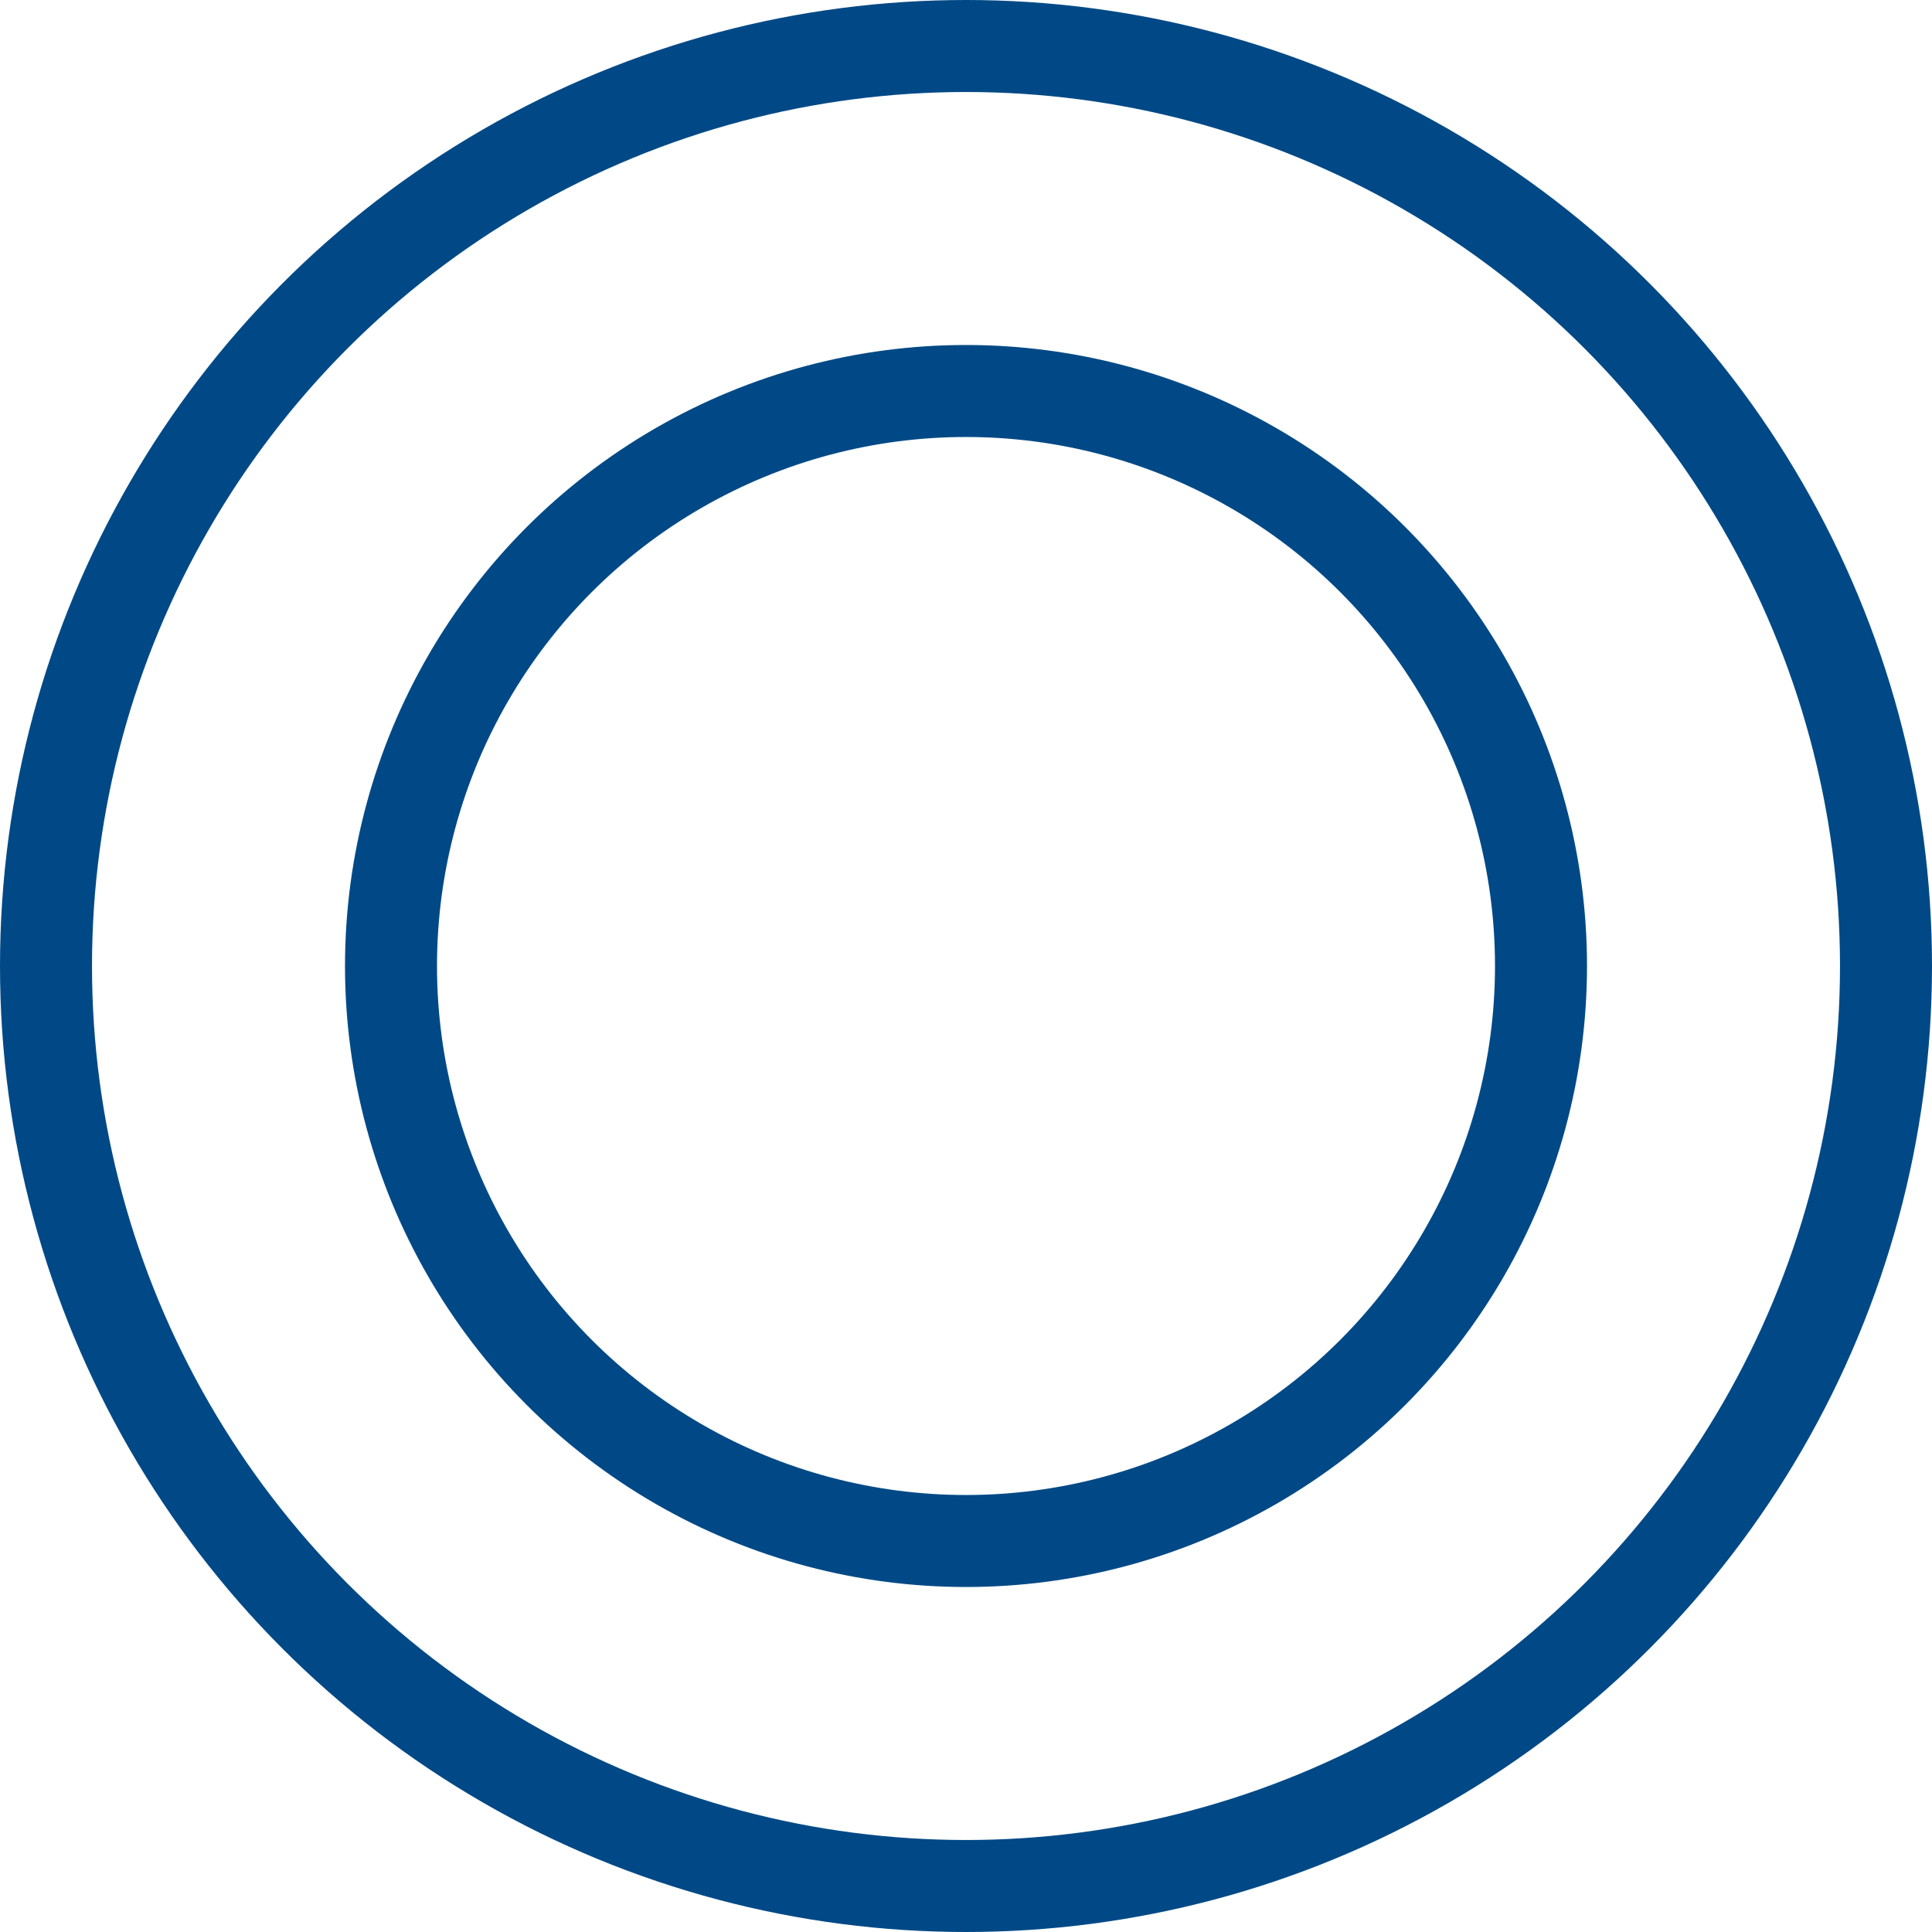
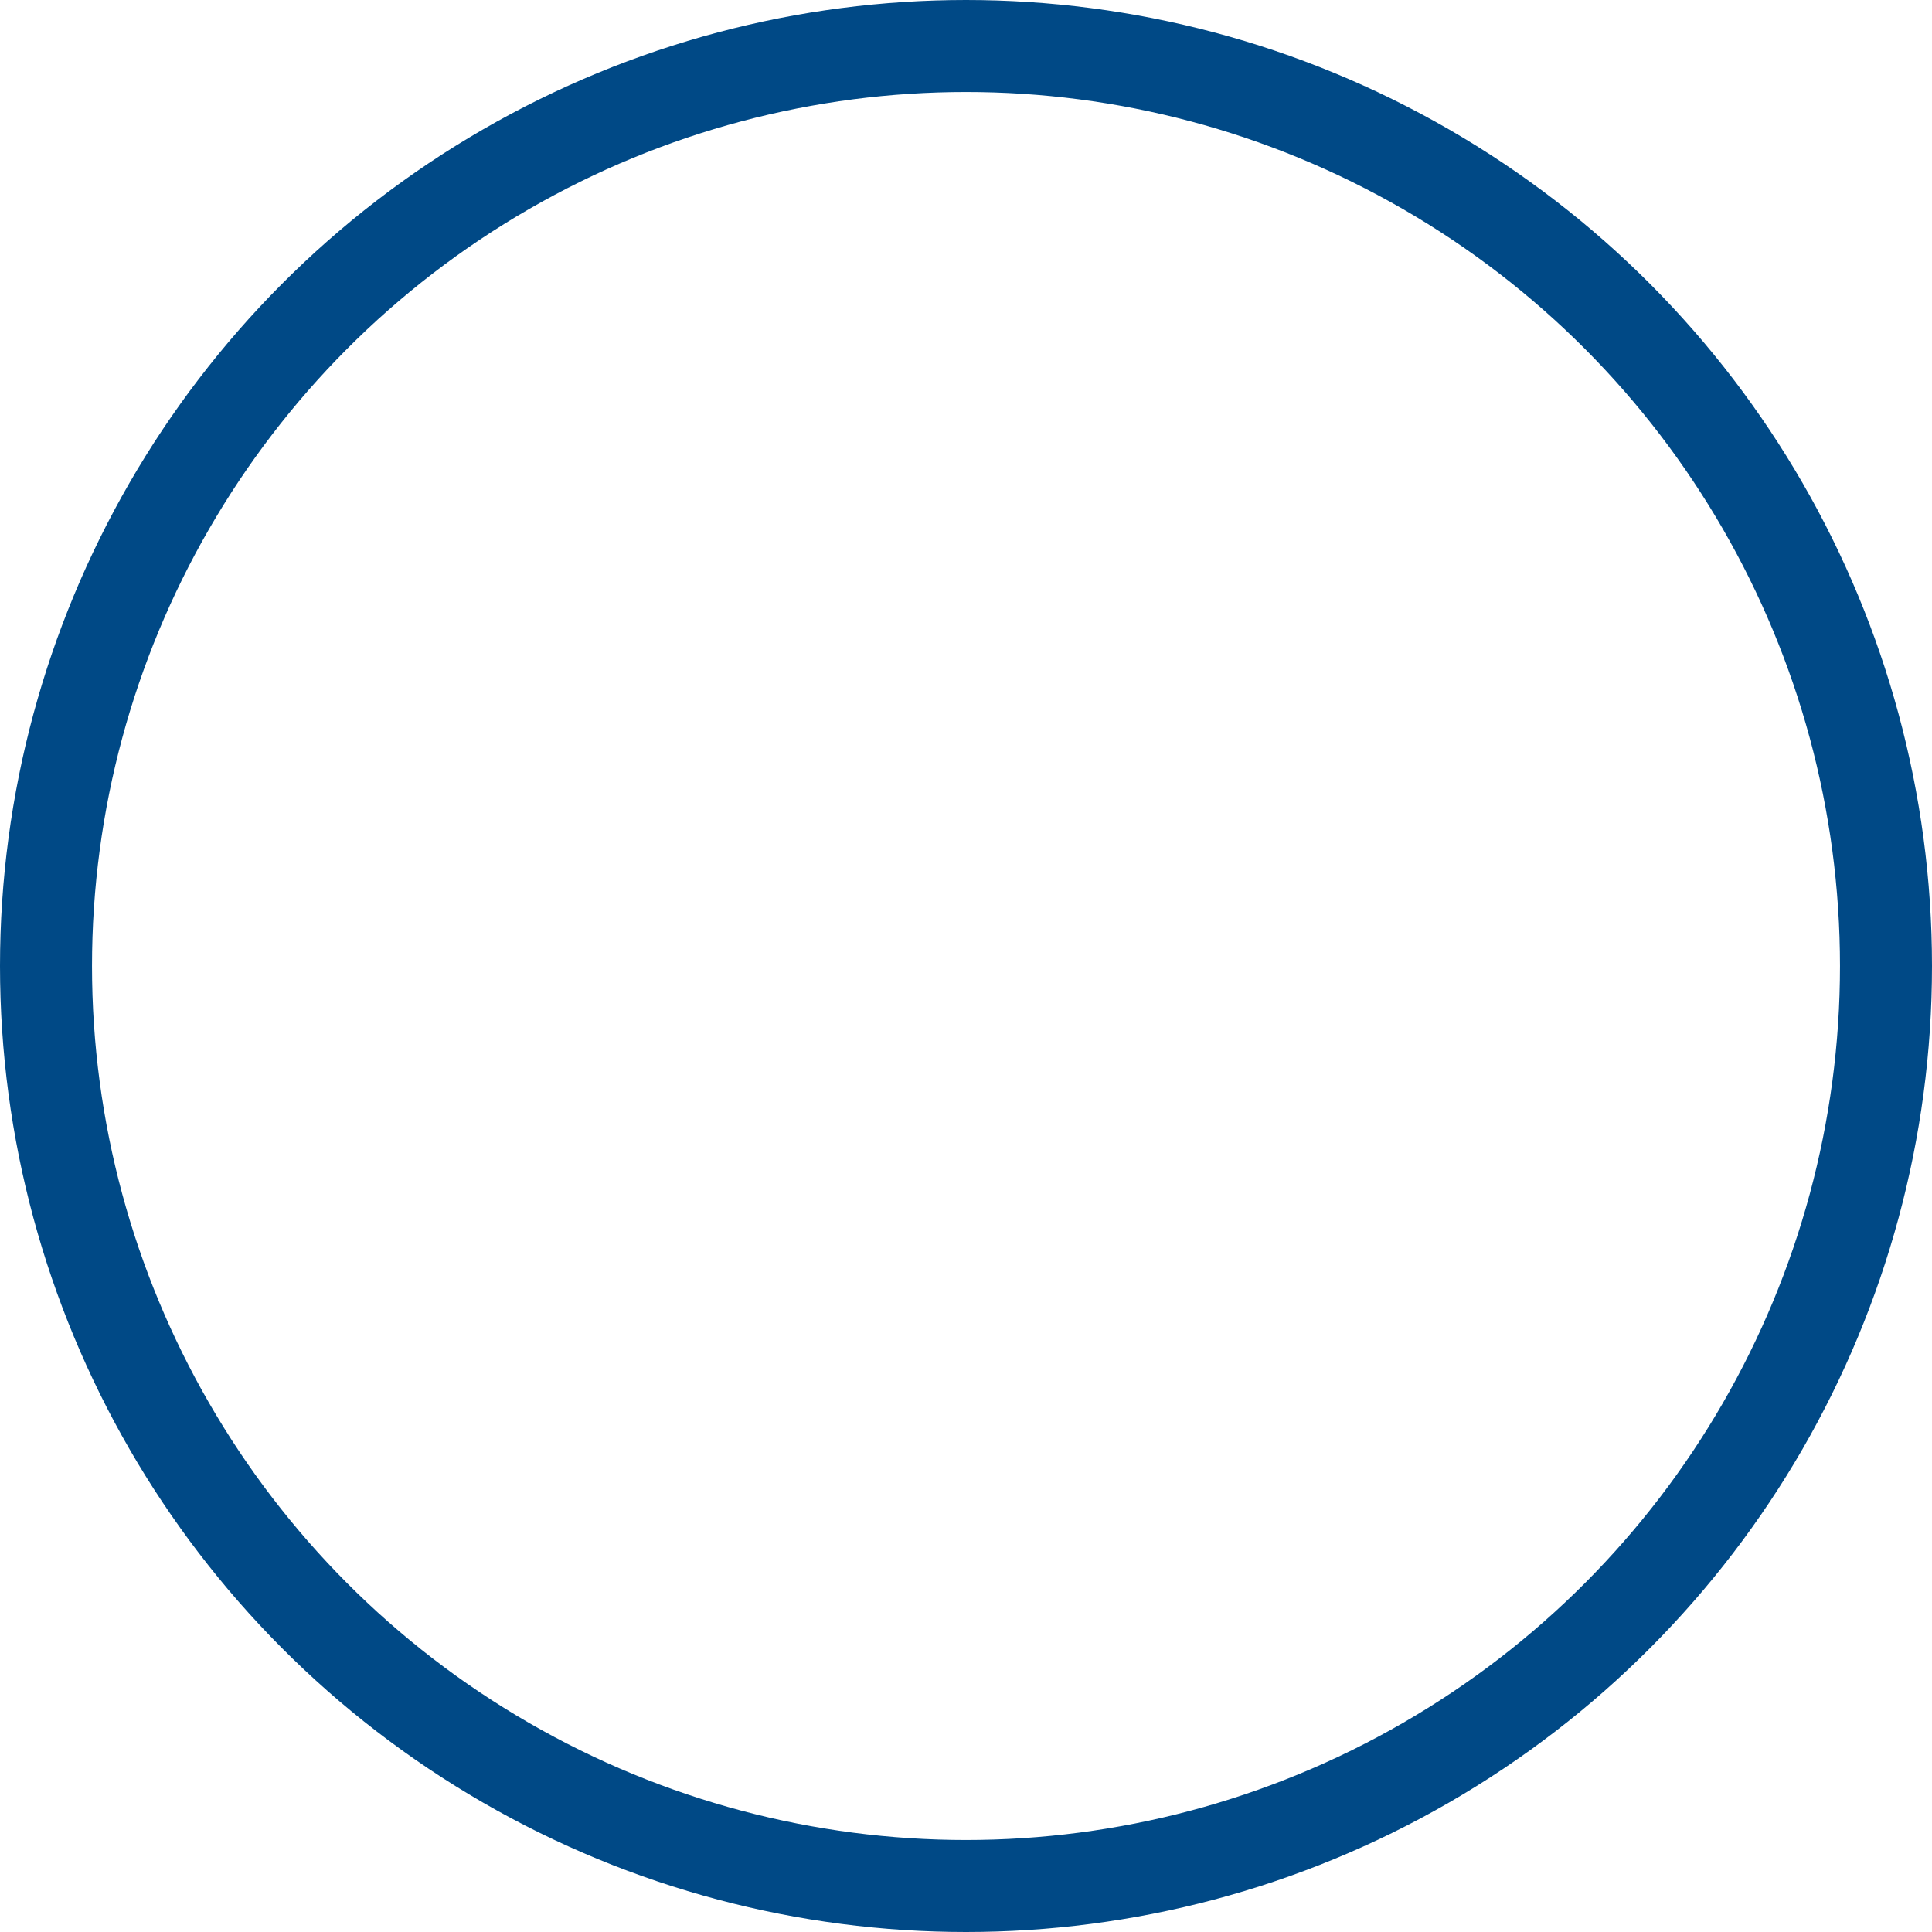
<svg xmlns="http://www.w3.org/2000/svg" id="decision-great" width="84" height="84" viewBox="0 0 84 84">
  <defs>
    <style>
      .cls-1 {
        fill: none;
        stroke: #004986;
        stroke-width: 4px;
      }
    </style>
  </defs>
  <circle id="楕円形_1" data-name="楕円形 1" class="cls-1" cx="42" cy="42" r="40" />
-   <circle id="楕円形_1-2" data-name="楕円形 1" class="cls-1" cx="42" cy="42" r="25" />
</svg>